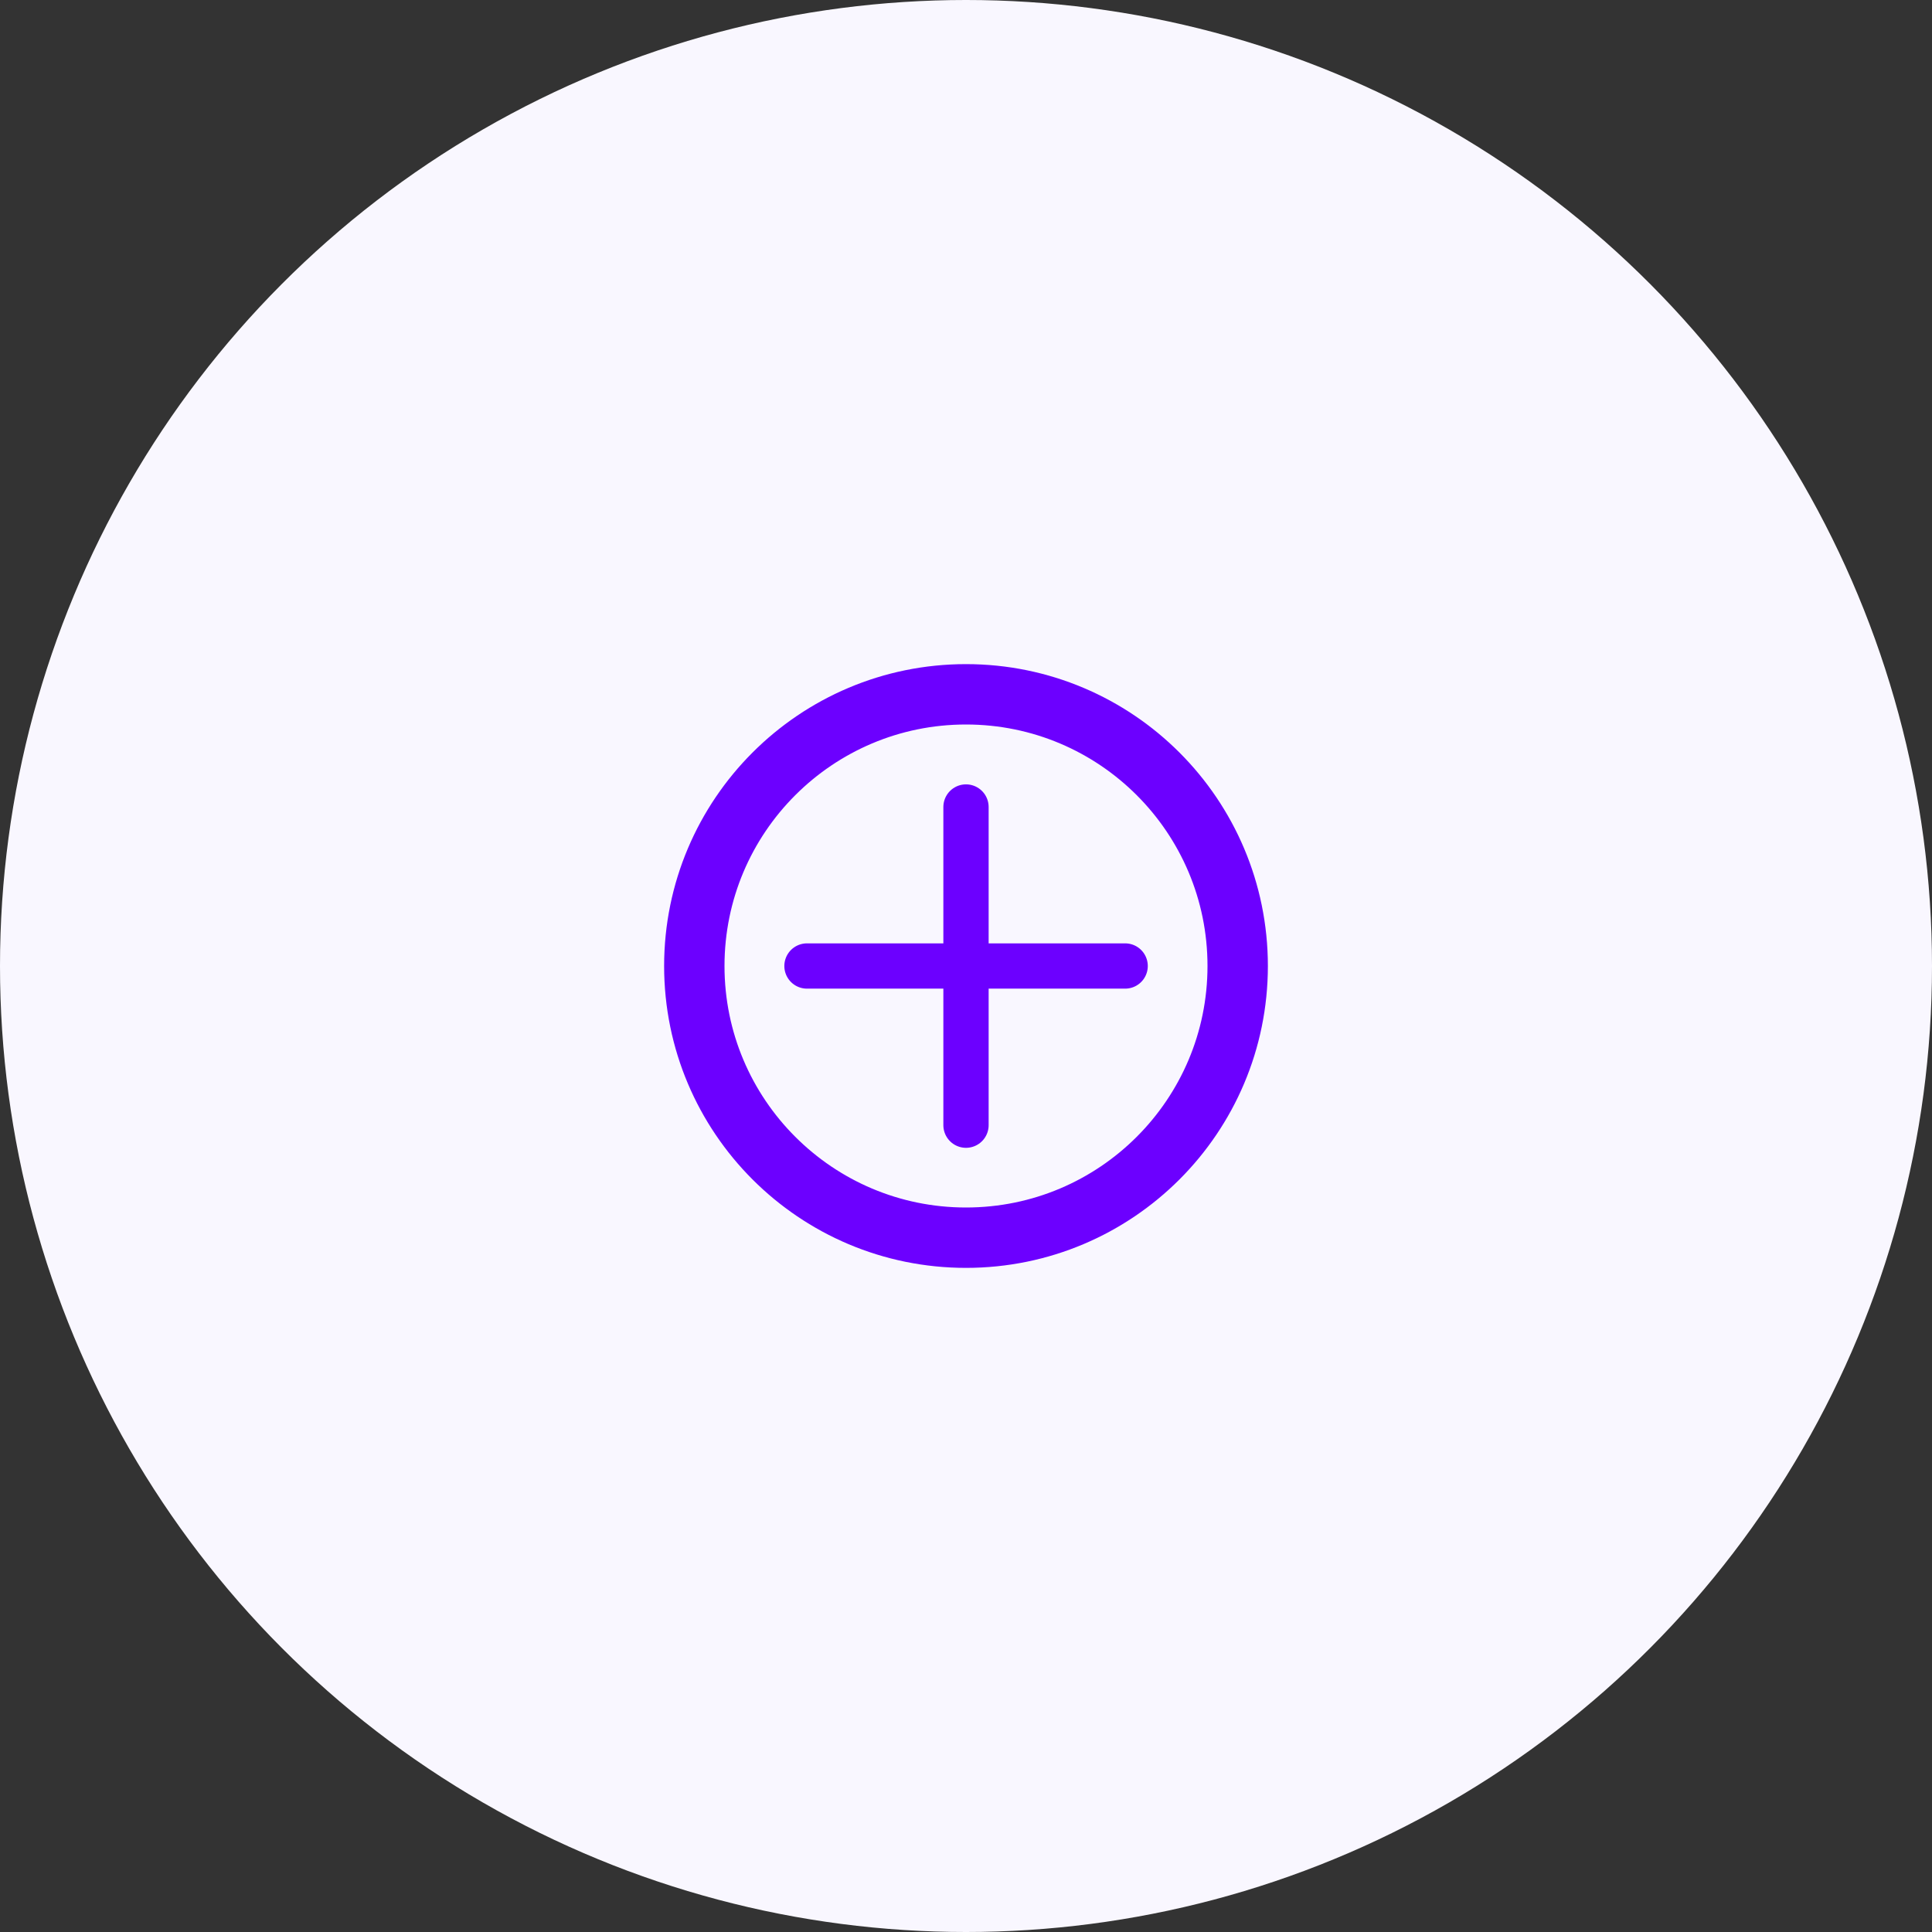
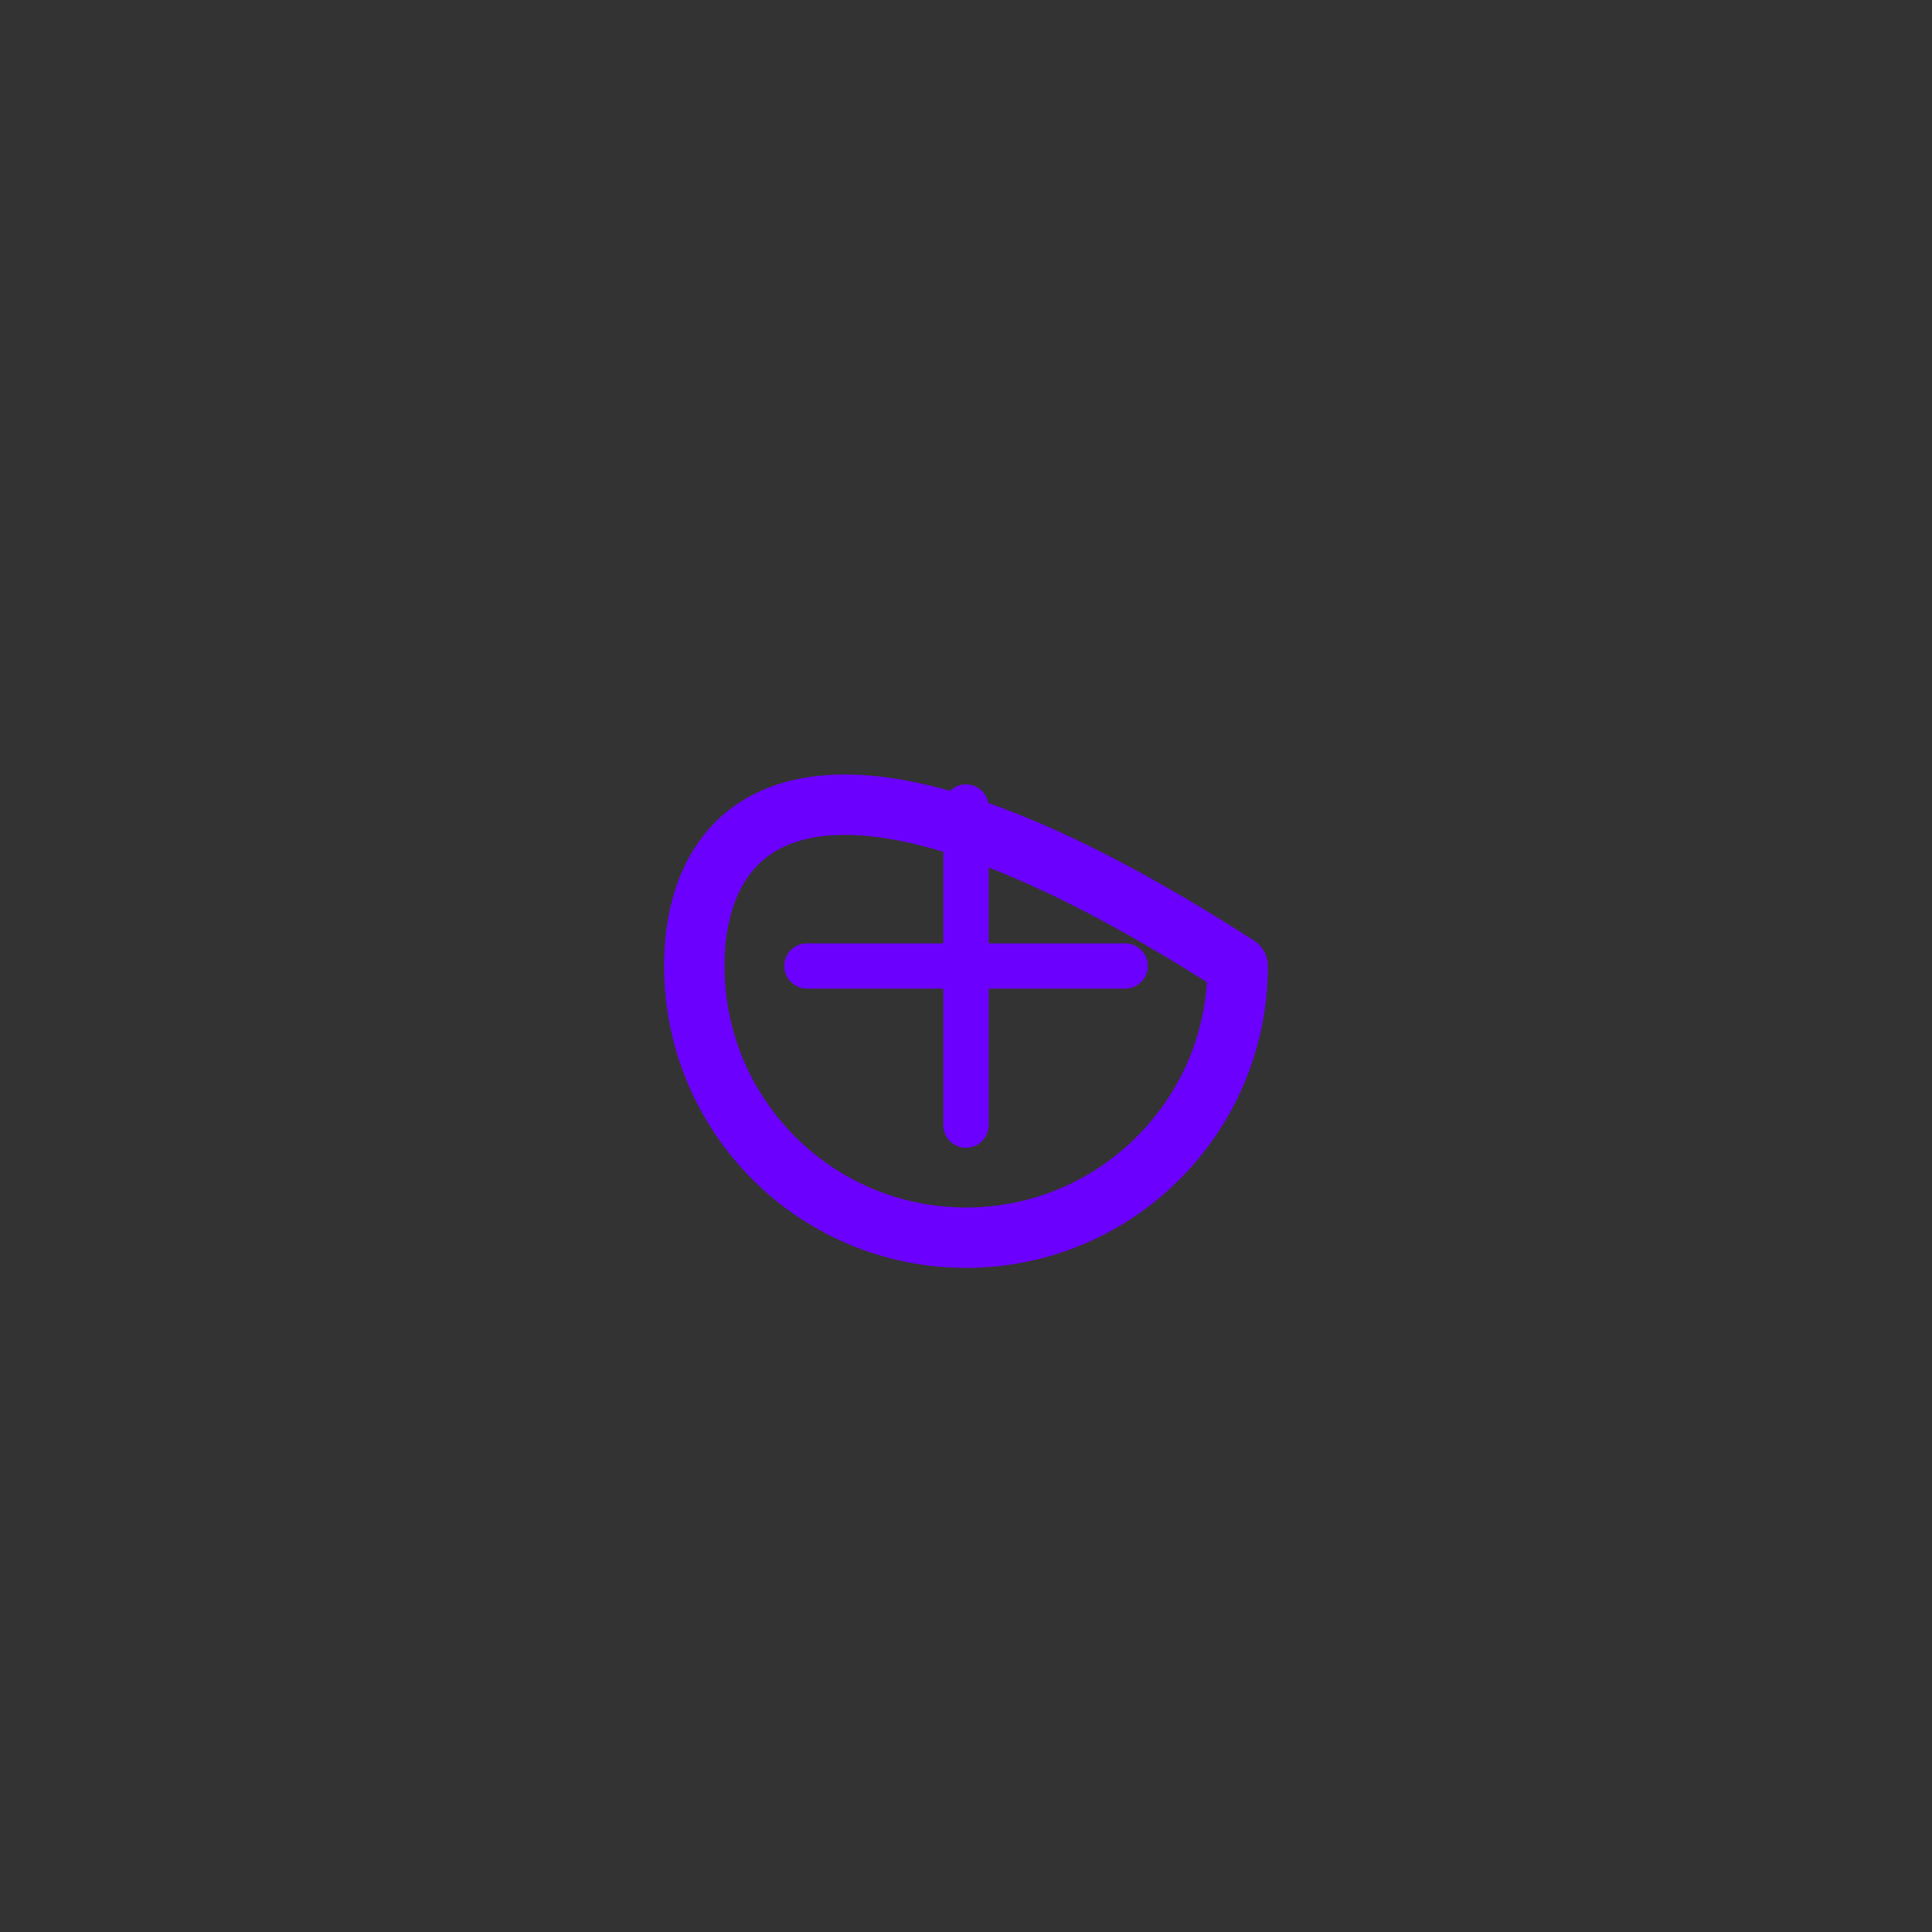
<svg xmlns="http://www.w3.org/2000/svg" width="64" height="64" viewBox="0 0 64 64" fill="none">
  <rect x="0" y="0" width="64" height="64" fill="#333333" stroke="none" />
-   <circle cx="32" cy="32" r="32" fill="#F9F7FF" />
  <g clip-path="url(#clip0_4210_785)">
-     <path d="M32 41C36.971 41 41 36.971 41 32C41 27.029 36.971 23 32 23C27.029 23 23 27.029 23 32C23 36.971 27.029 41 32 41Z" stroke="#6C00FF" stroke-width="2" stroke-linecap="round" stroke-linejoin="round" />
+     <path d="M32 41C36.971 41 41 36.971 41 32C27.029 23 23 27.029 23 32C23 36.971 27.029 41 32 41Z" stroke="#6C00FF" stroke-width="2" stroke-linecap="round" stroke-linejoin="round" />
    <path d="M37.272 32H26.732" stroke="#6C00FF" stroke-width="1.5" stroke-linecap="round" stroke-linejoin="round" />
    <path d="M32 37.273V26.733" stroke="#6C00FF" stroke-width="1.5" stroke-linecap="round" stroke-linejoin="round" />
  </g>
  <defs>
    <clipPath id="clip0_4210_785">
      <rect width="20" height="20" fill="white" transform="translate(22 22)" />
    </clipPath>
  </defs>
</svg>